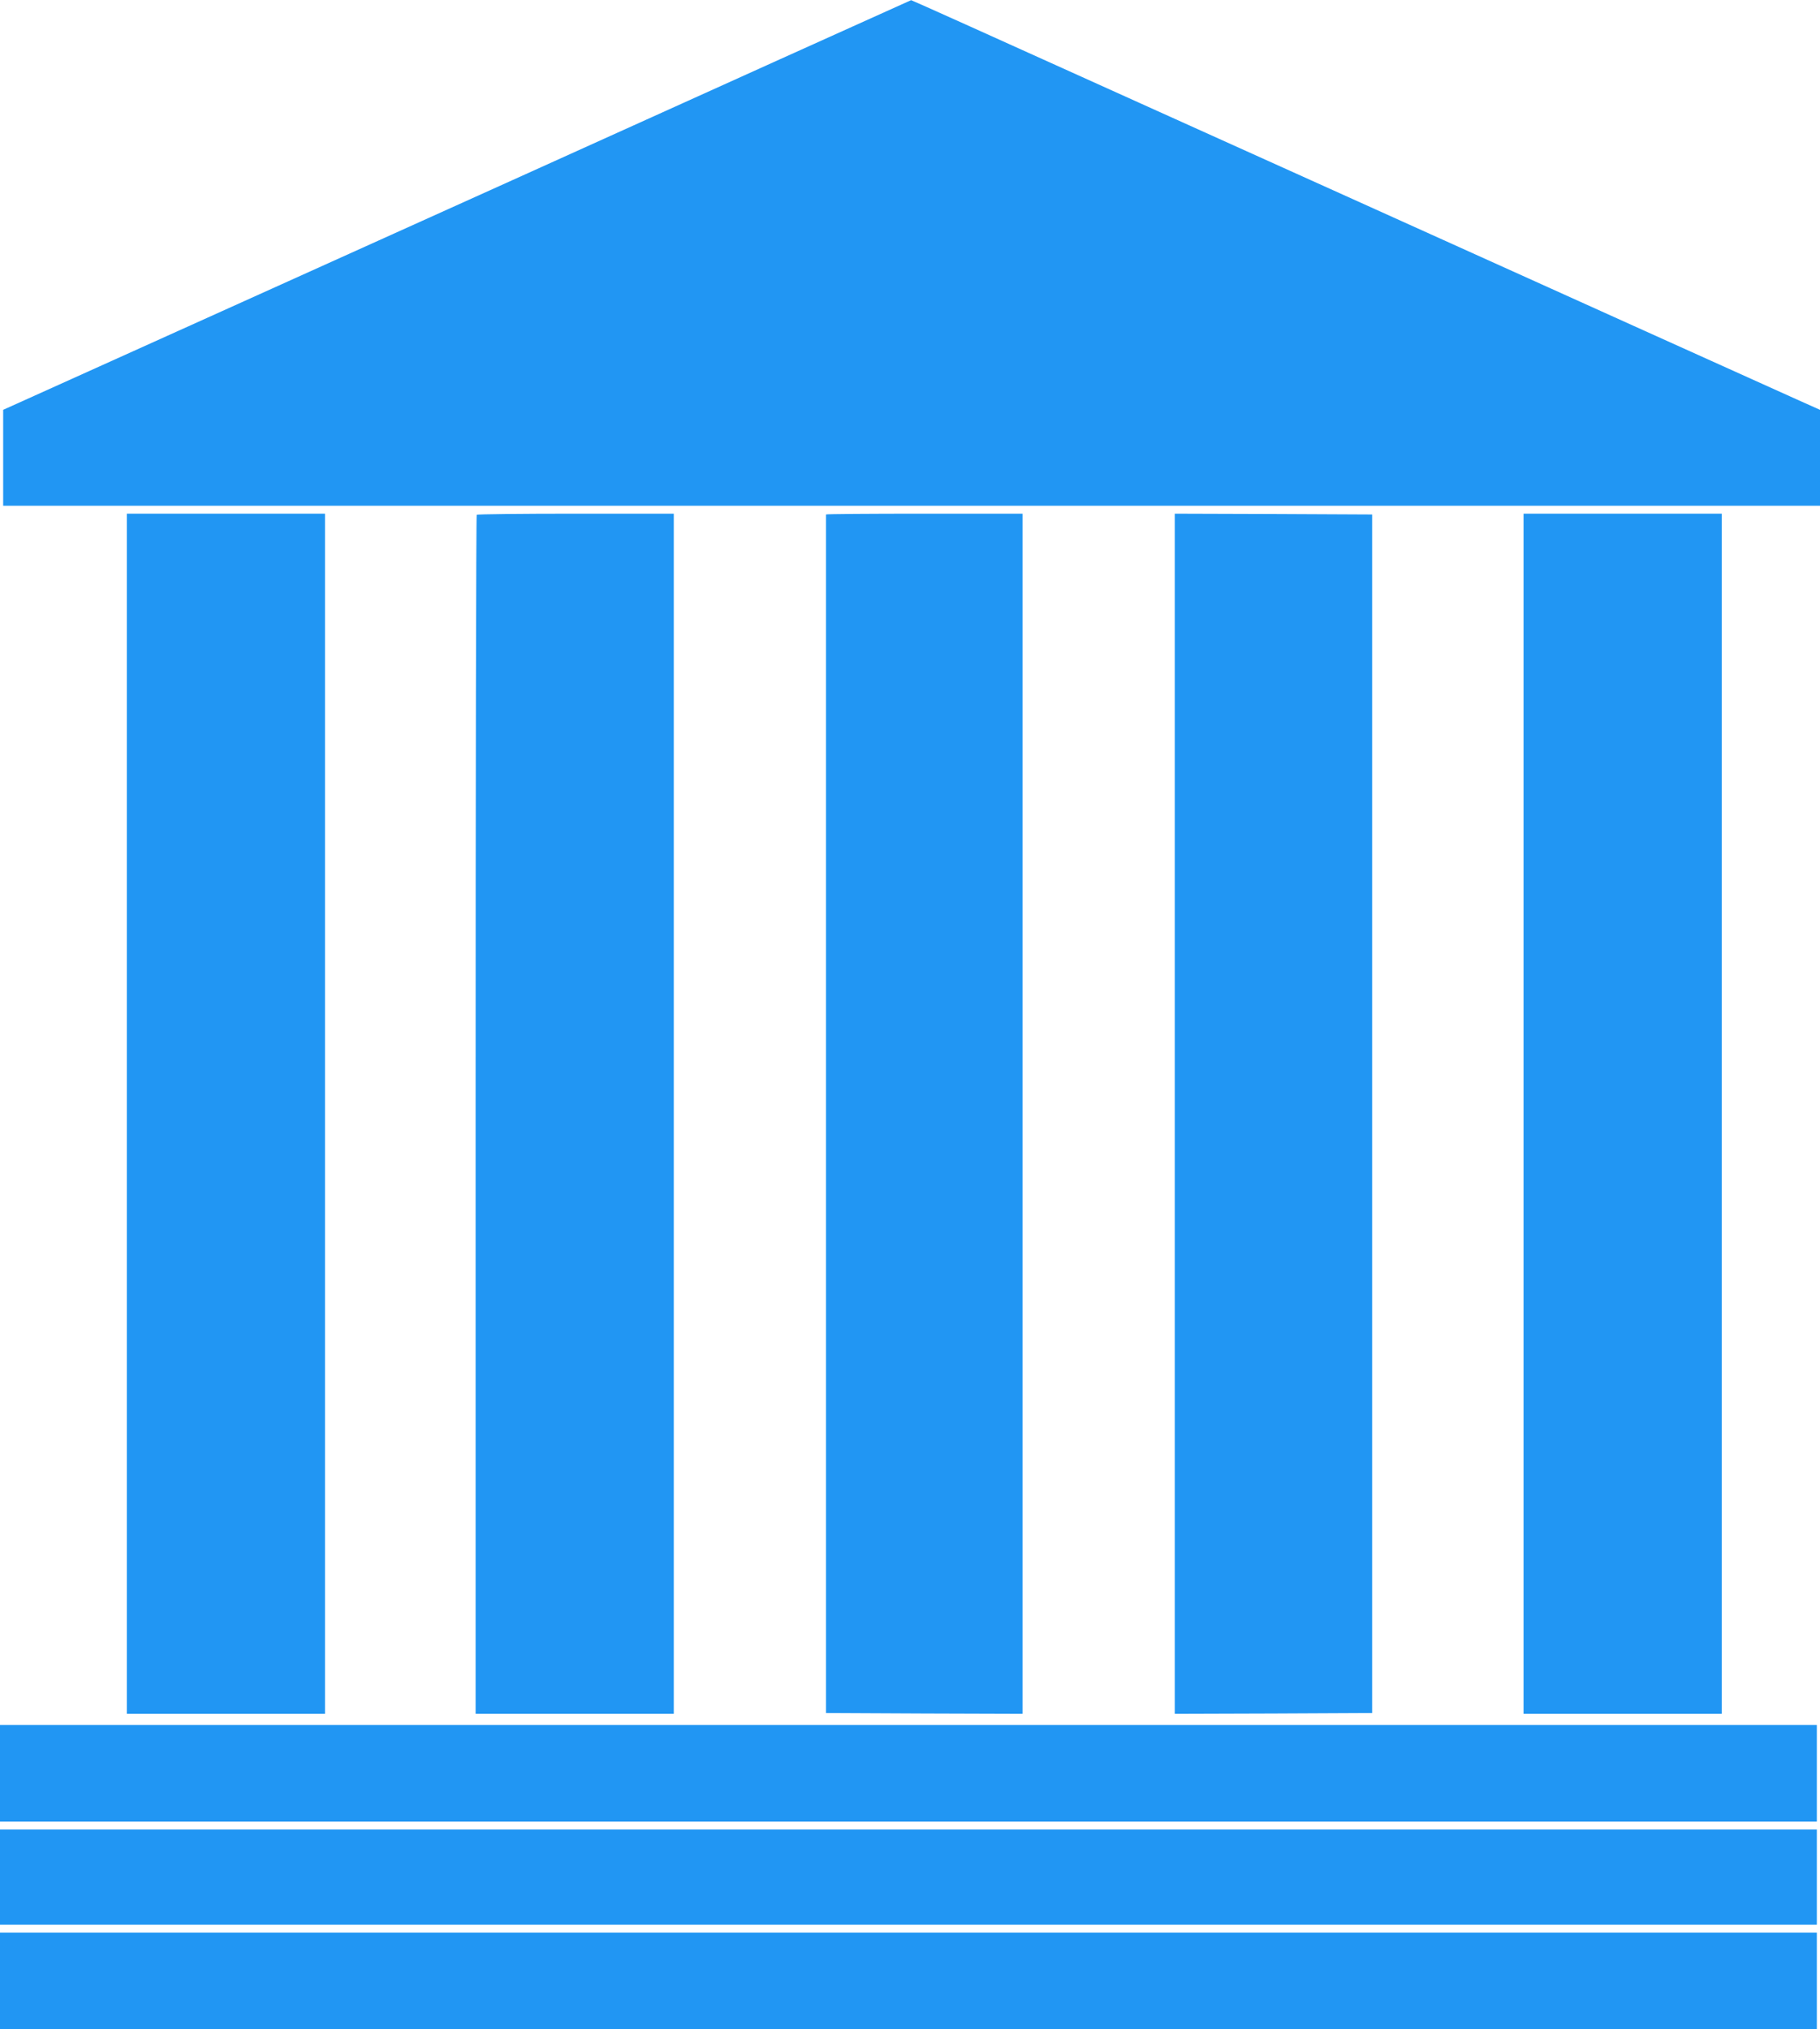
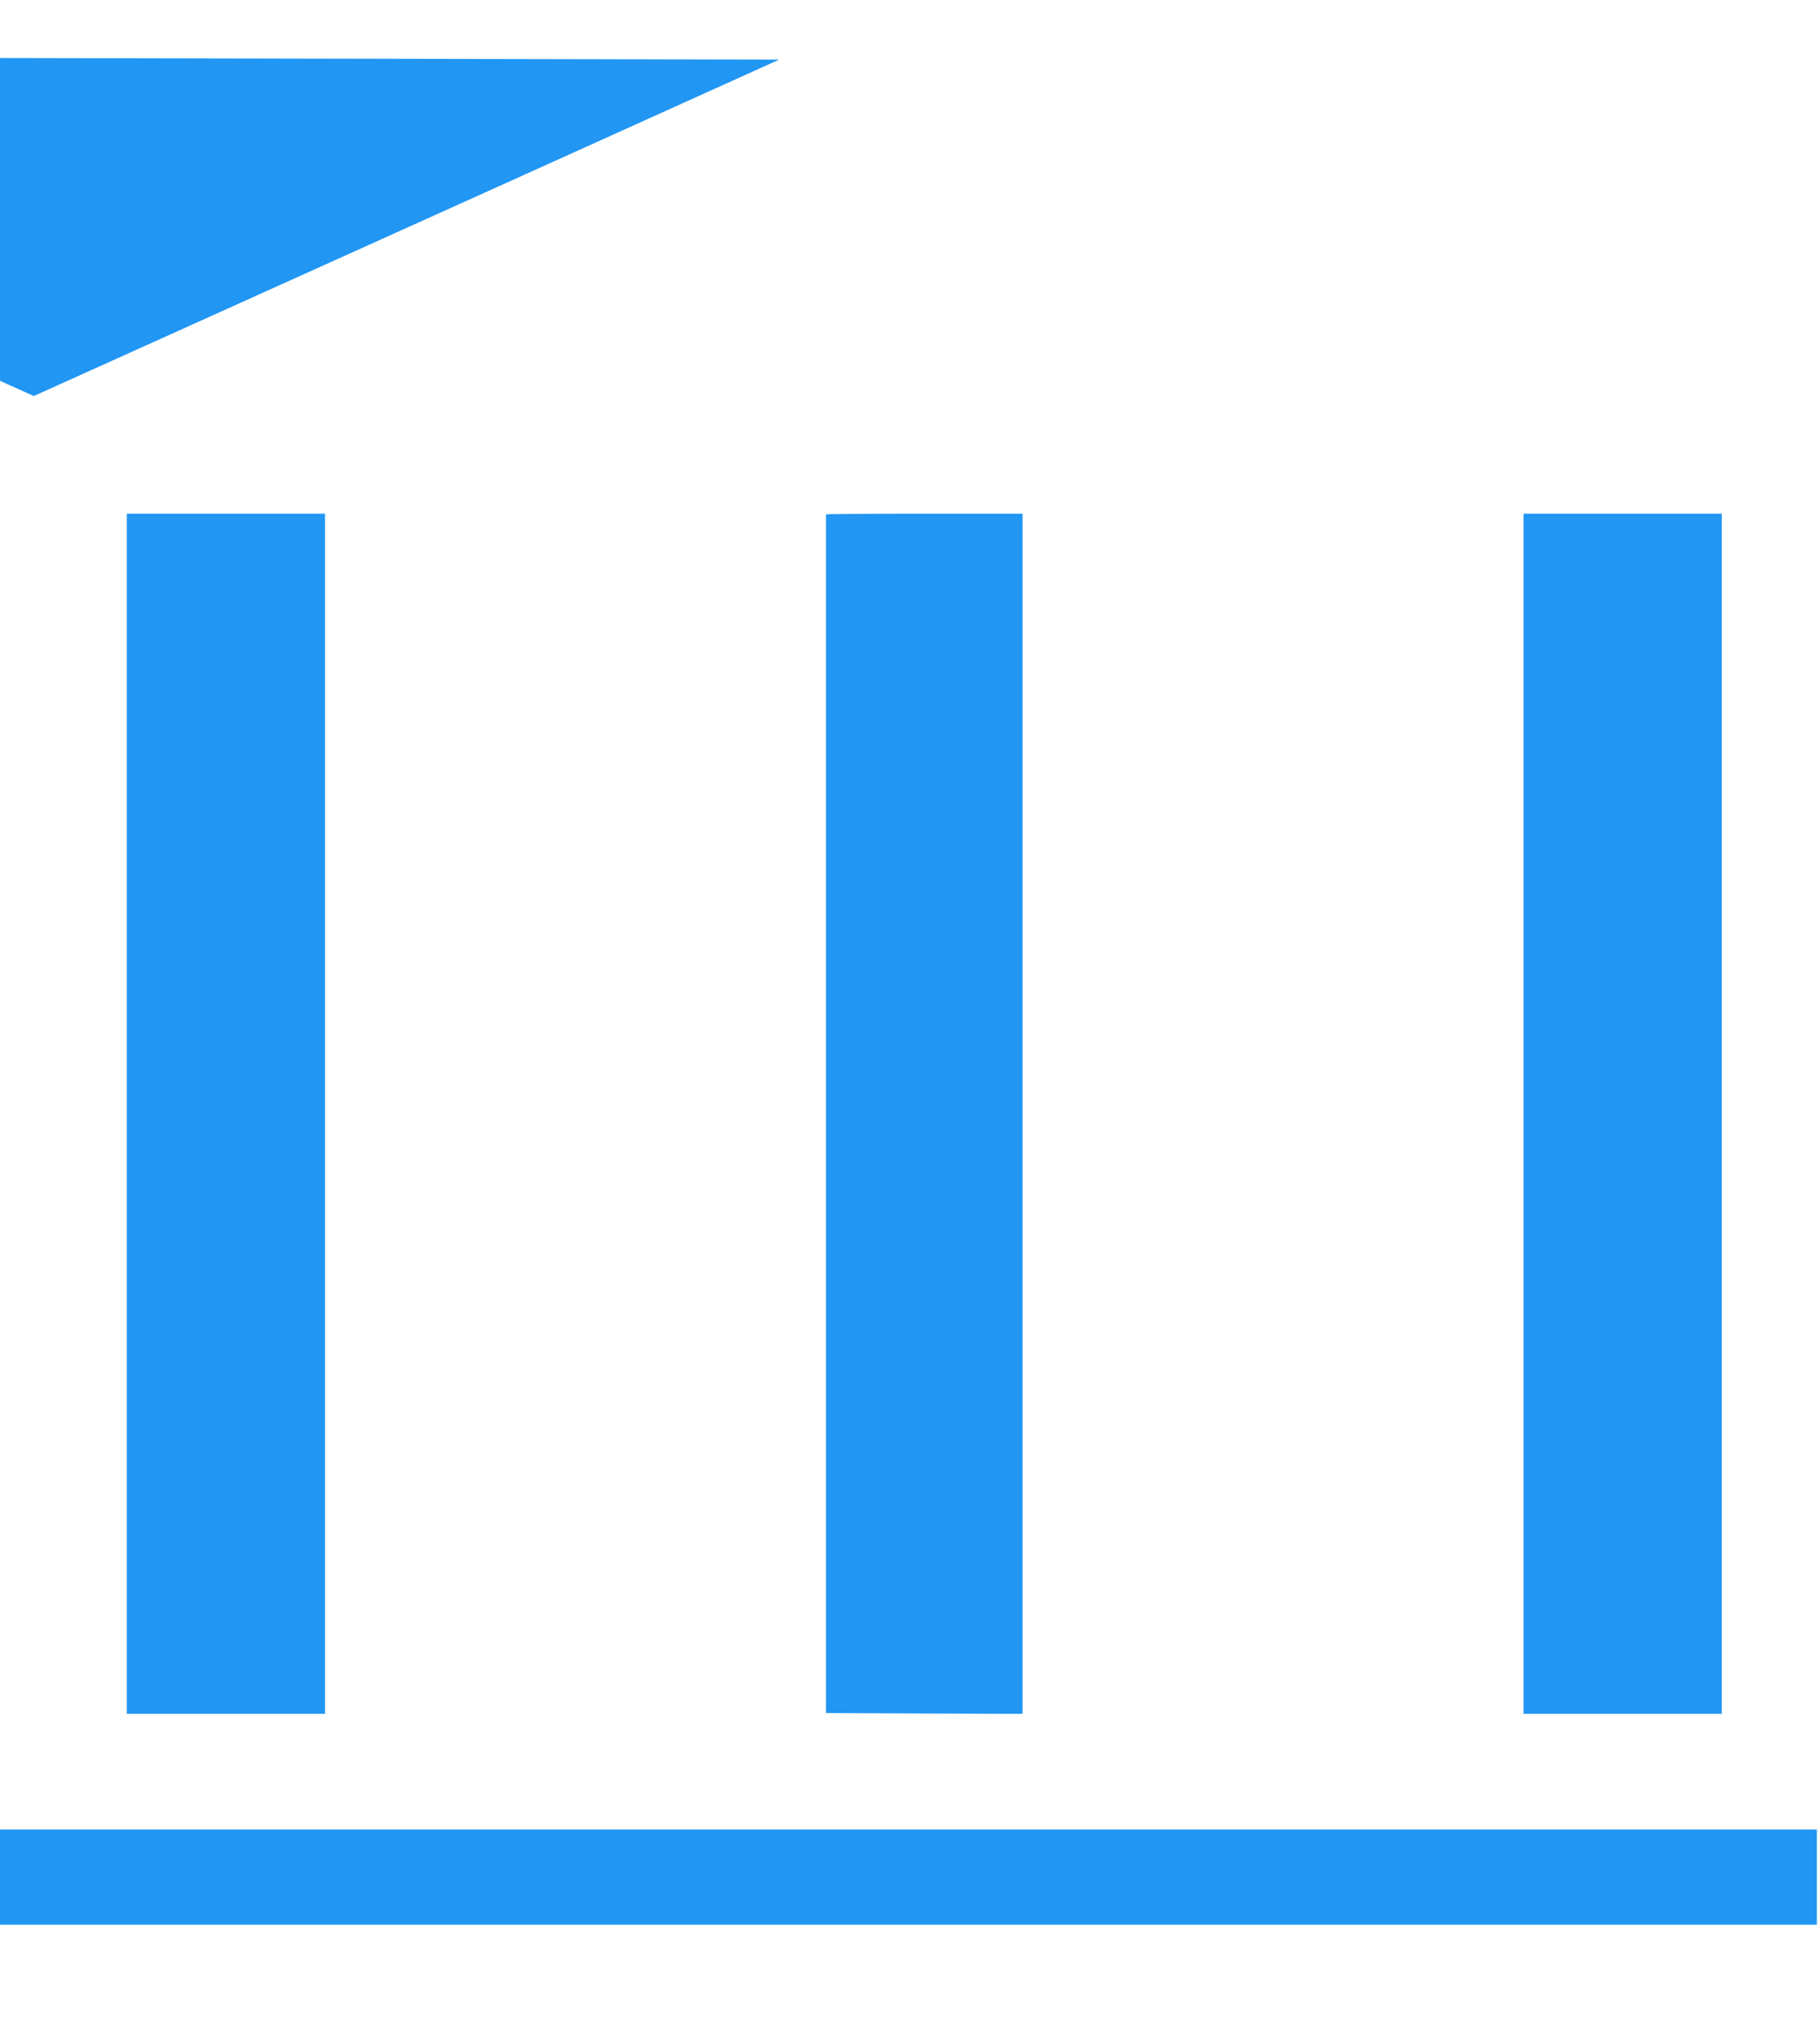
<svg xmlns="http://www.w3.org/2000/svg" version="1.0" width="1148pt" height="1280pt" viewBox="0 0 1148 1280" preserveAspectRatio="xMidYMid meet">
  <g transform="translate(0,1280) scale(0.1,-0.1)" fill="#2196f3" stroke="none">
-     <path d="M4915 12424 c-456 -206 -1212 -548 -1680 -759 -467 -211 -1295 -584 -1840 -830 -545 -246 -1077 -486 -1182 -533 l-193 -87 0 -302 0 -303 5730 0 5730 0 0 303 0 302 -143 64 c-78 35 -513 231 -967 436 -454 205 -1216 549 -1695 765 -478 216 -1149 518 -1490 672 -936 423 -1436 648 -1438 647 -1 0 -375 -169 -832 -375z" />
+     <path d="M4915 12424 c-456 -206 -1212 -548 -1680 -759 -467 -211 -1295 -584 -1840 -830 -545 -246 -1077 -486 -1182 -533 c-78 35 -513 231 -967 436 -454 205 -1216 549 -1695 765 -478 216 -1149 518 -1490 672 -936 423 -1436 648 -1438 647 -1 0 -375 -169 -832 -375z" />
    <path d="M800 5775 l0 -3785 625 0 625 0 0 3785 0 3785 -625 0 -625 0 0 -3785z" />
-     <path d="M3007 9553 c-4 -3 -7 -1707 -7 -3785 l0 -3778 625 0 625 0 0 3785 0 3785 -618 0 c-340 0 -622 -3 -625 -7z" />
    <path d="M5210 9555 c0 -3 0 -1705 0 -3782 l0 -3778 620 -3 620 -2 0 3785 0 3785 -620 0 c-341 0 -620 -2 -620 -5z" />
-     <path d="M7410 5775 l0 -3785 623 2 622 3 0 3780 0 3780 -622 3 -623 2 0 -3785z" />
    <path d="M9610 5775 l0 -3785 625 0 625 0 0 3785 0 3785 -625 0 -625 0 0 -3785z" />
-     <path d="M0 1615 l0 -305 5730 0 5730 0 0 305 0 305 -5730 0 -5730 0 0 -305z" />
    <path d="M0 960 l0 -300 5730 0 5730 0 0 300 0 300 -5730 0 -5730 0 0 -300z" />
-     <path d="M0 305 l0 -305 5730 0 5730 0 0 305 0 305 -5730 0 -5730 0 0 -305z" />
  </g>
</svg>